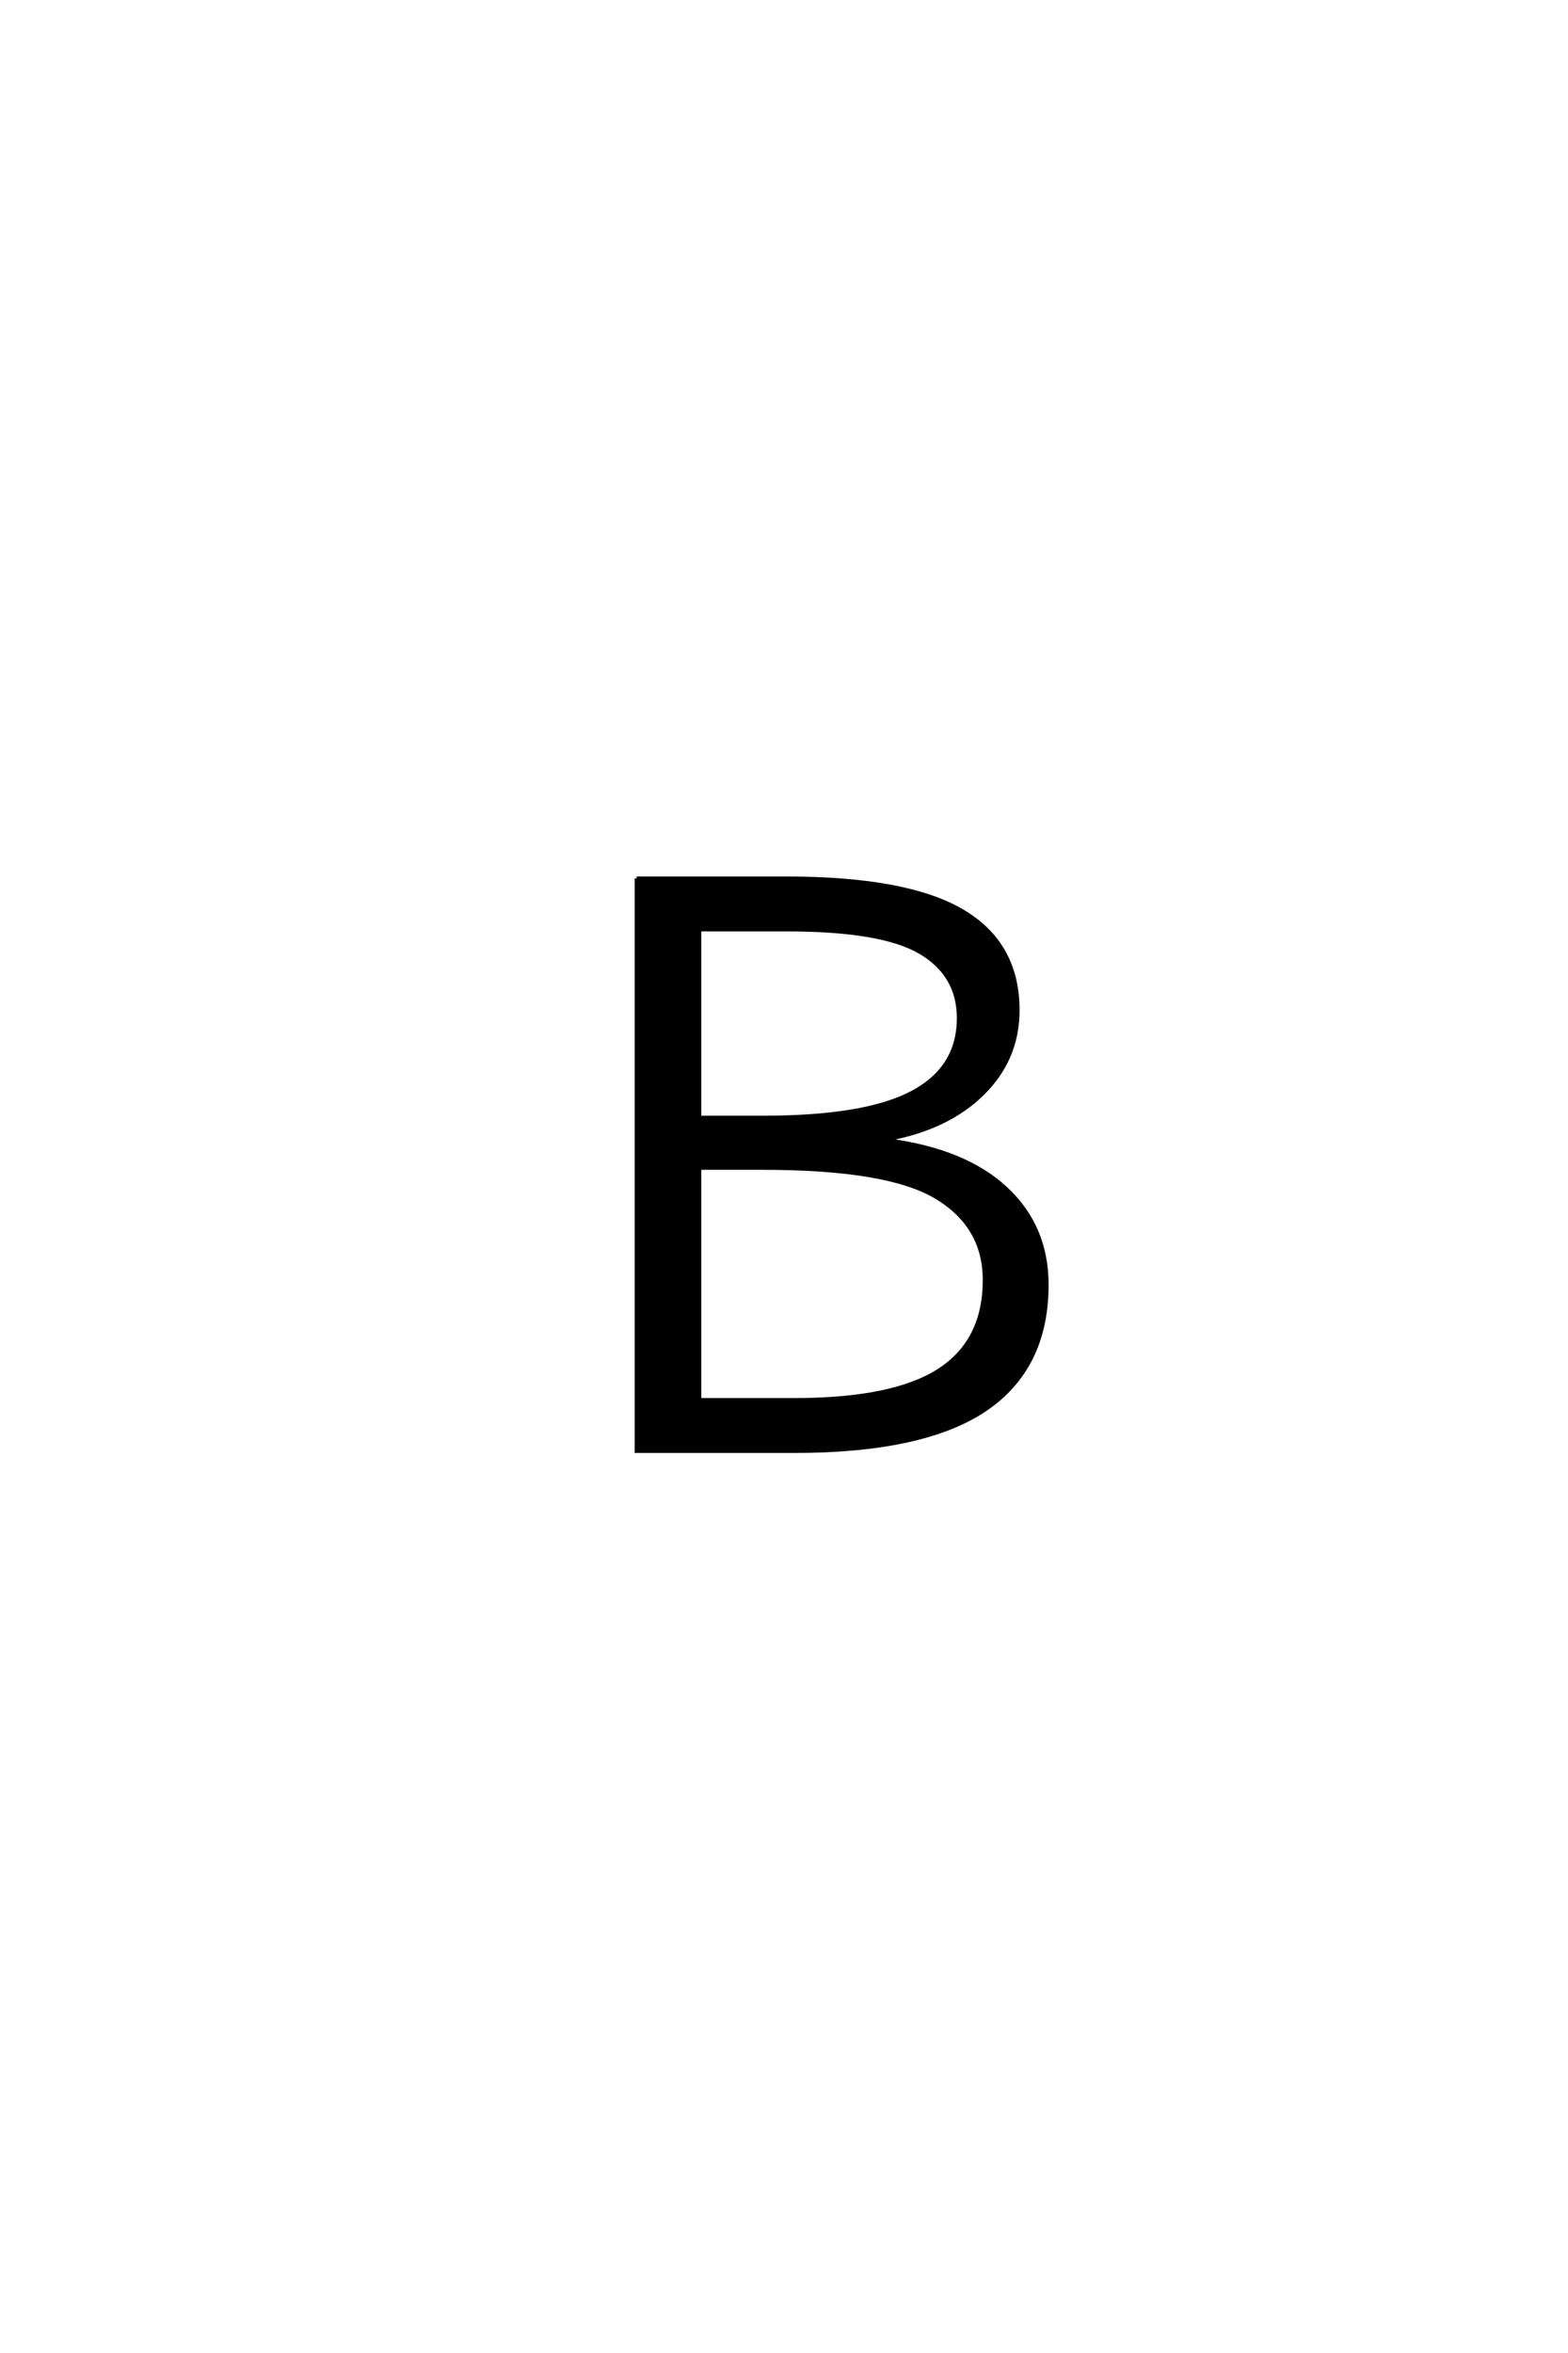
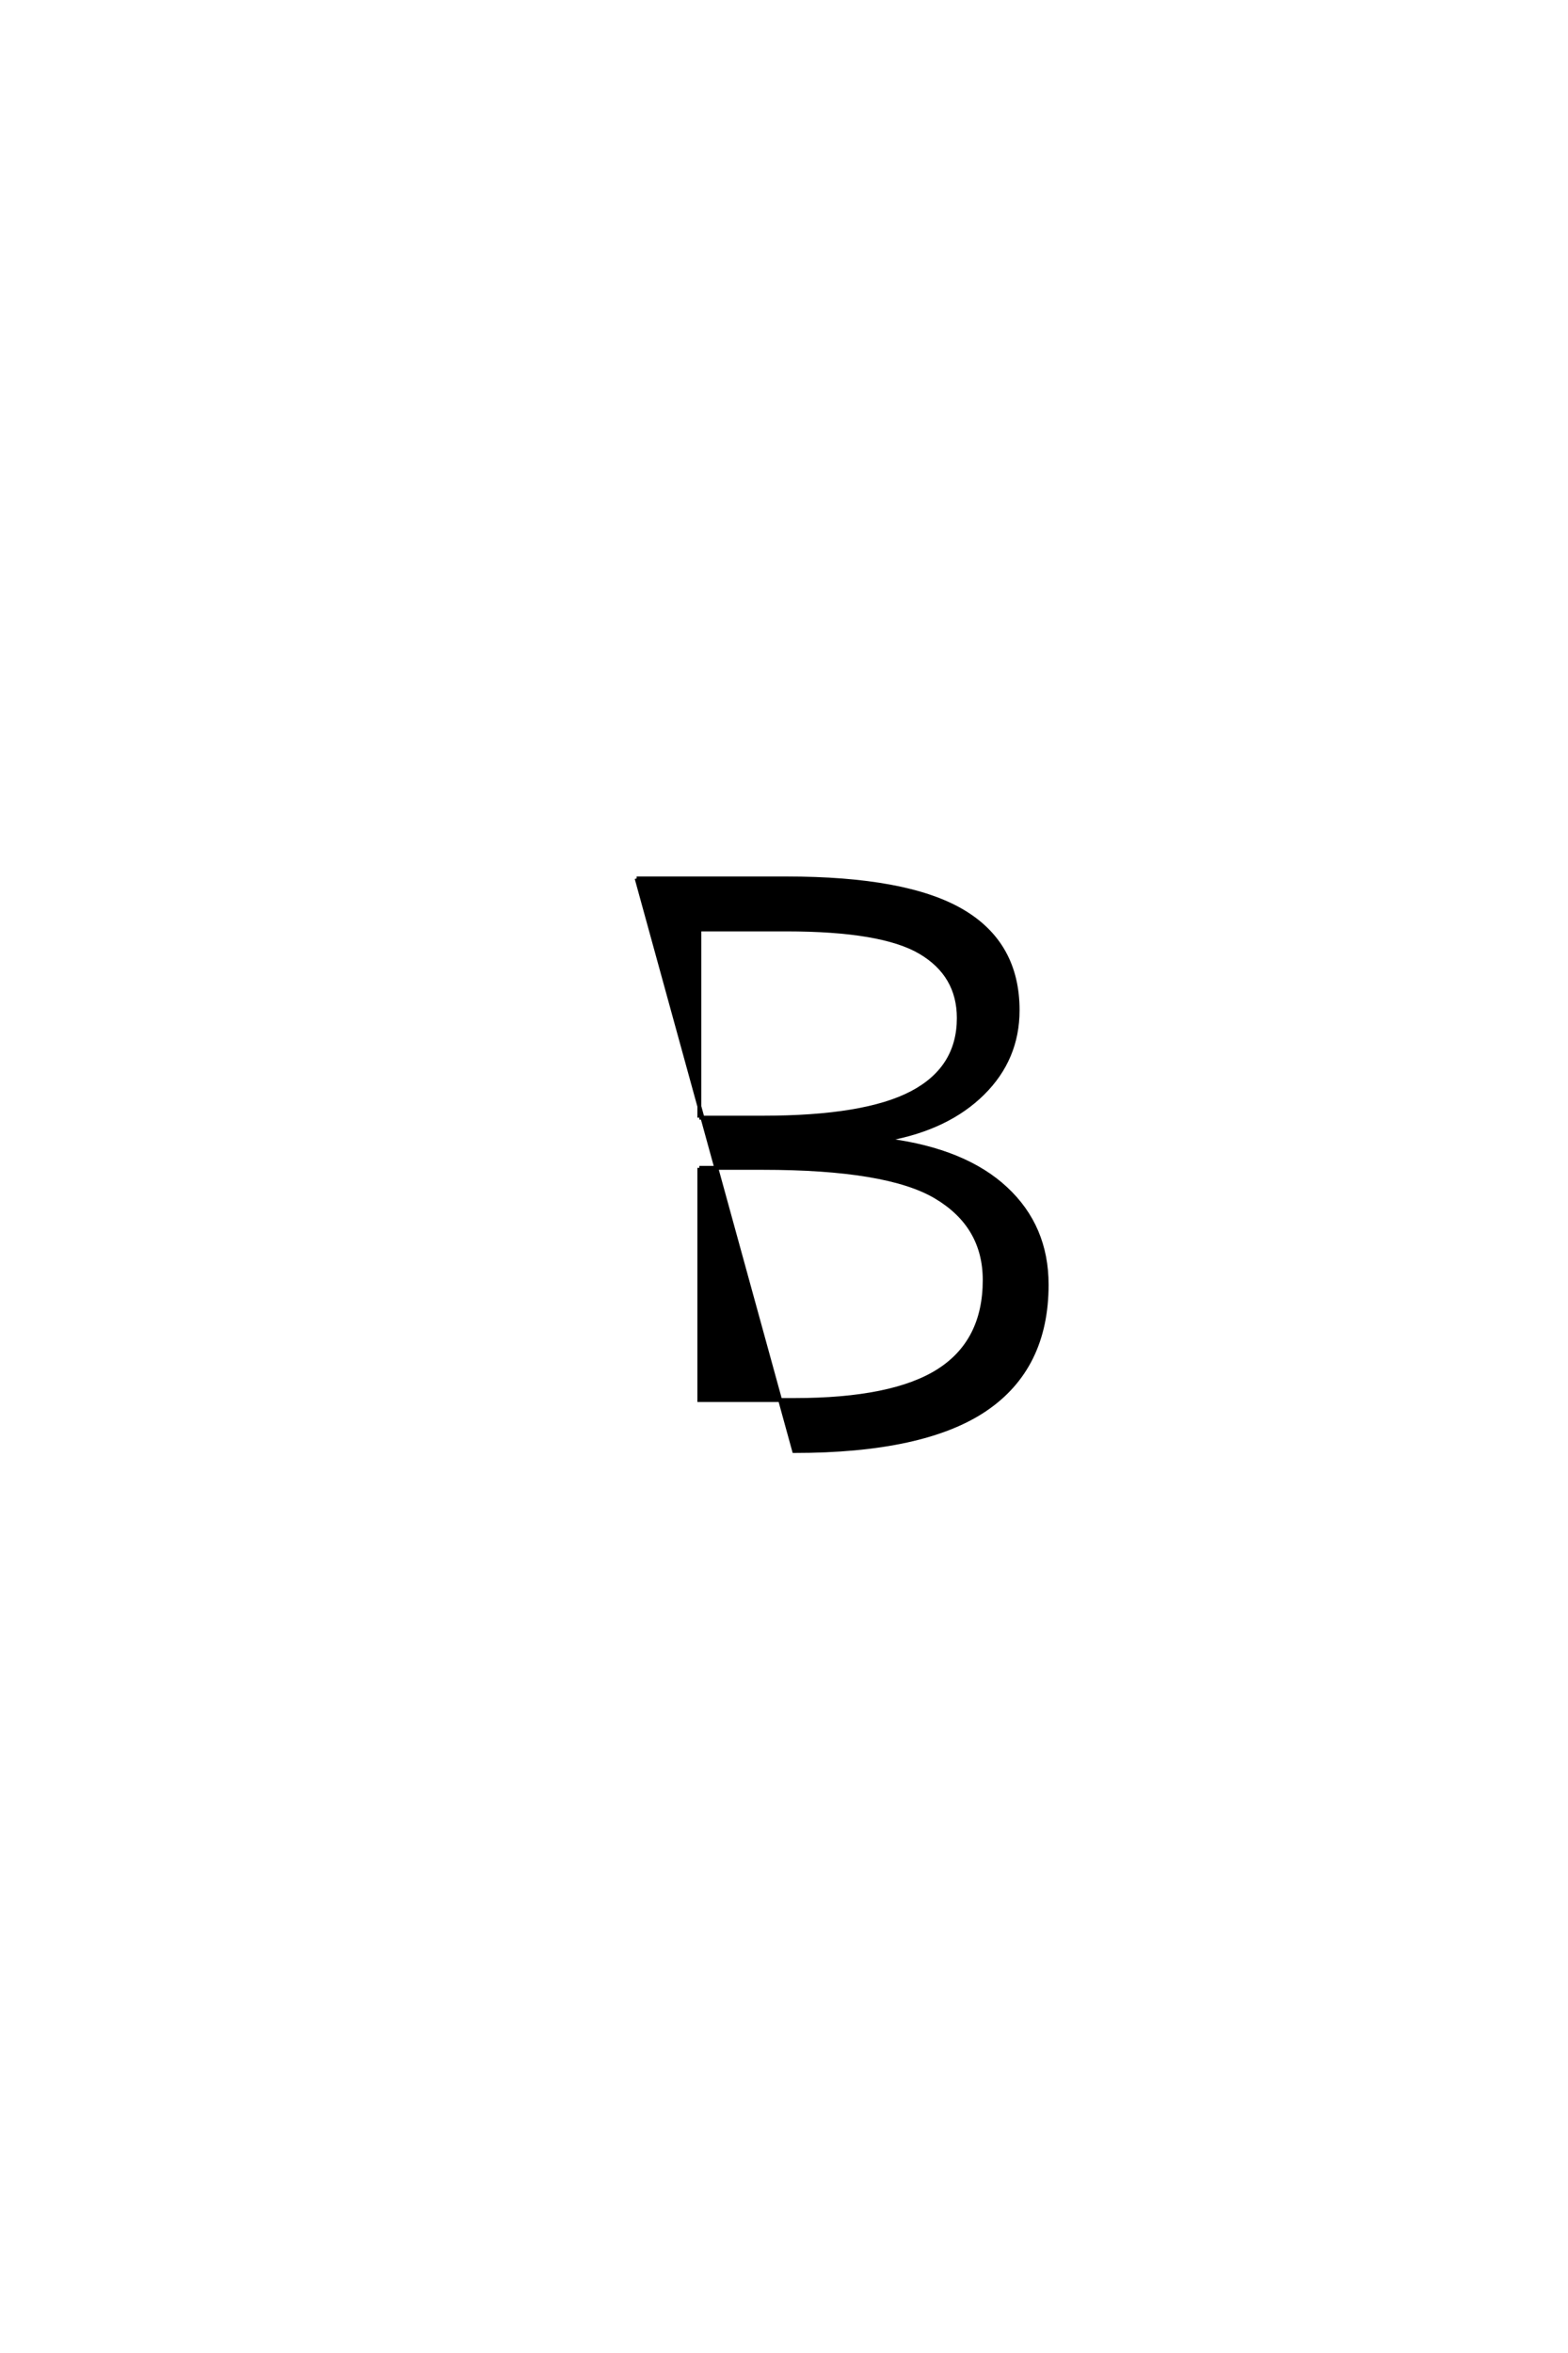
<svg xmlns="http://www.w3.org/2000/svg" version="1.0" width="40.0" height="60.0">
  <g transform="scale(0.1 -0.1) translate(110.0 -370.0)">
-     <path d="M52.406 146 L90.594 146 Q121.203 146 135.391 137.703 Q149.594 129.406 149.594 112.406 Q149.594 100 140.688 91.203 Q131.797 82.406 116.594 79.594 L116.594 79.203 Q136.203 76.594 146.594 66.891 Q157 57.203 157 42.406 Q157 21.203 141.297 10.594 Q125.594 0 92.594 0 L52.406 0 L52.406 146 L52.406 146 M68.406 85 L84.594 85 Q110.594 85 122.594 91.297 Q134.594 97.594 134.594 110.406 Q134.594 121.406 124.797 127.203 Q115 133 90.594 133 L68.406 133 L68.406 85 L68.406 85 M68.406 72.203 L68.406 13 L92.594 13 Q117.797 13 129.5 20.5 Q141.203 28 141.203 43.594 Q141.203 57.406 128.797 64.797 Q116.406 72.203 84.594 72.203 L68.406 72.203 " style="fill: #000000; stroke: #000000" />
+     <path d="M52.406 146 L90.594 146 Q121.203 146 135.391 137.703 Q149.594 129.406 149.594 112.406 Q149.594 100 140.688 91.203 Q131.797 82.406 116.594 79.594 L116.594 79.203 Q136.203 76.594 146.594 66.891 Q157 57.203 157 42.406 Q157 21.203 141.297 10.594 Q125.594 0 92.594 0 L52.406 146 L52.406 146 M68.406 85 L84.594 85 Q110.594 85 122.594 91.297 Q134.594 97.594 134.594 110.406 Q134.594 121.406 124.797 127.203 Q115 133 90.594 133 L68.406 133 L68.406 85 L68.406 85 M68.406 72.203 L68.406 13 L92.594 13 Q117.797 13 129.5 20.5 Q141.203 28 141.203 43.594 Q141.203 57.406 128.797 64.797 Q116.406 72.203 84.594 72.203 L68.406 72.203 " style="fill: #000000; stroke: #000000" />
  </g>
</svg>